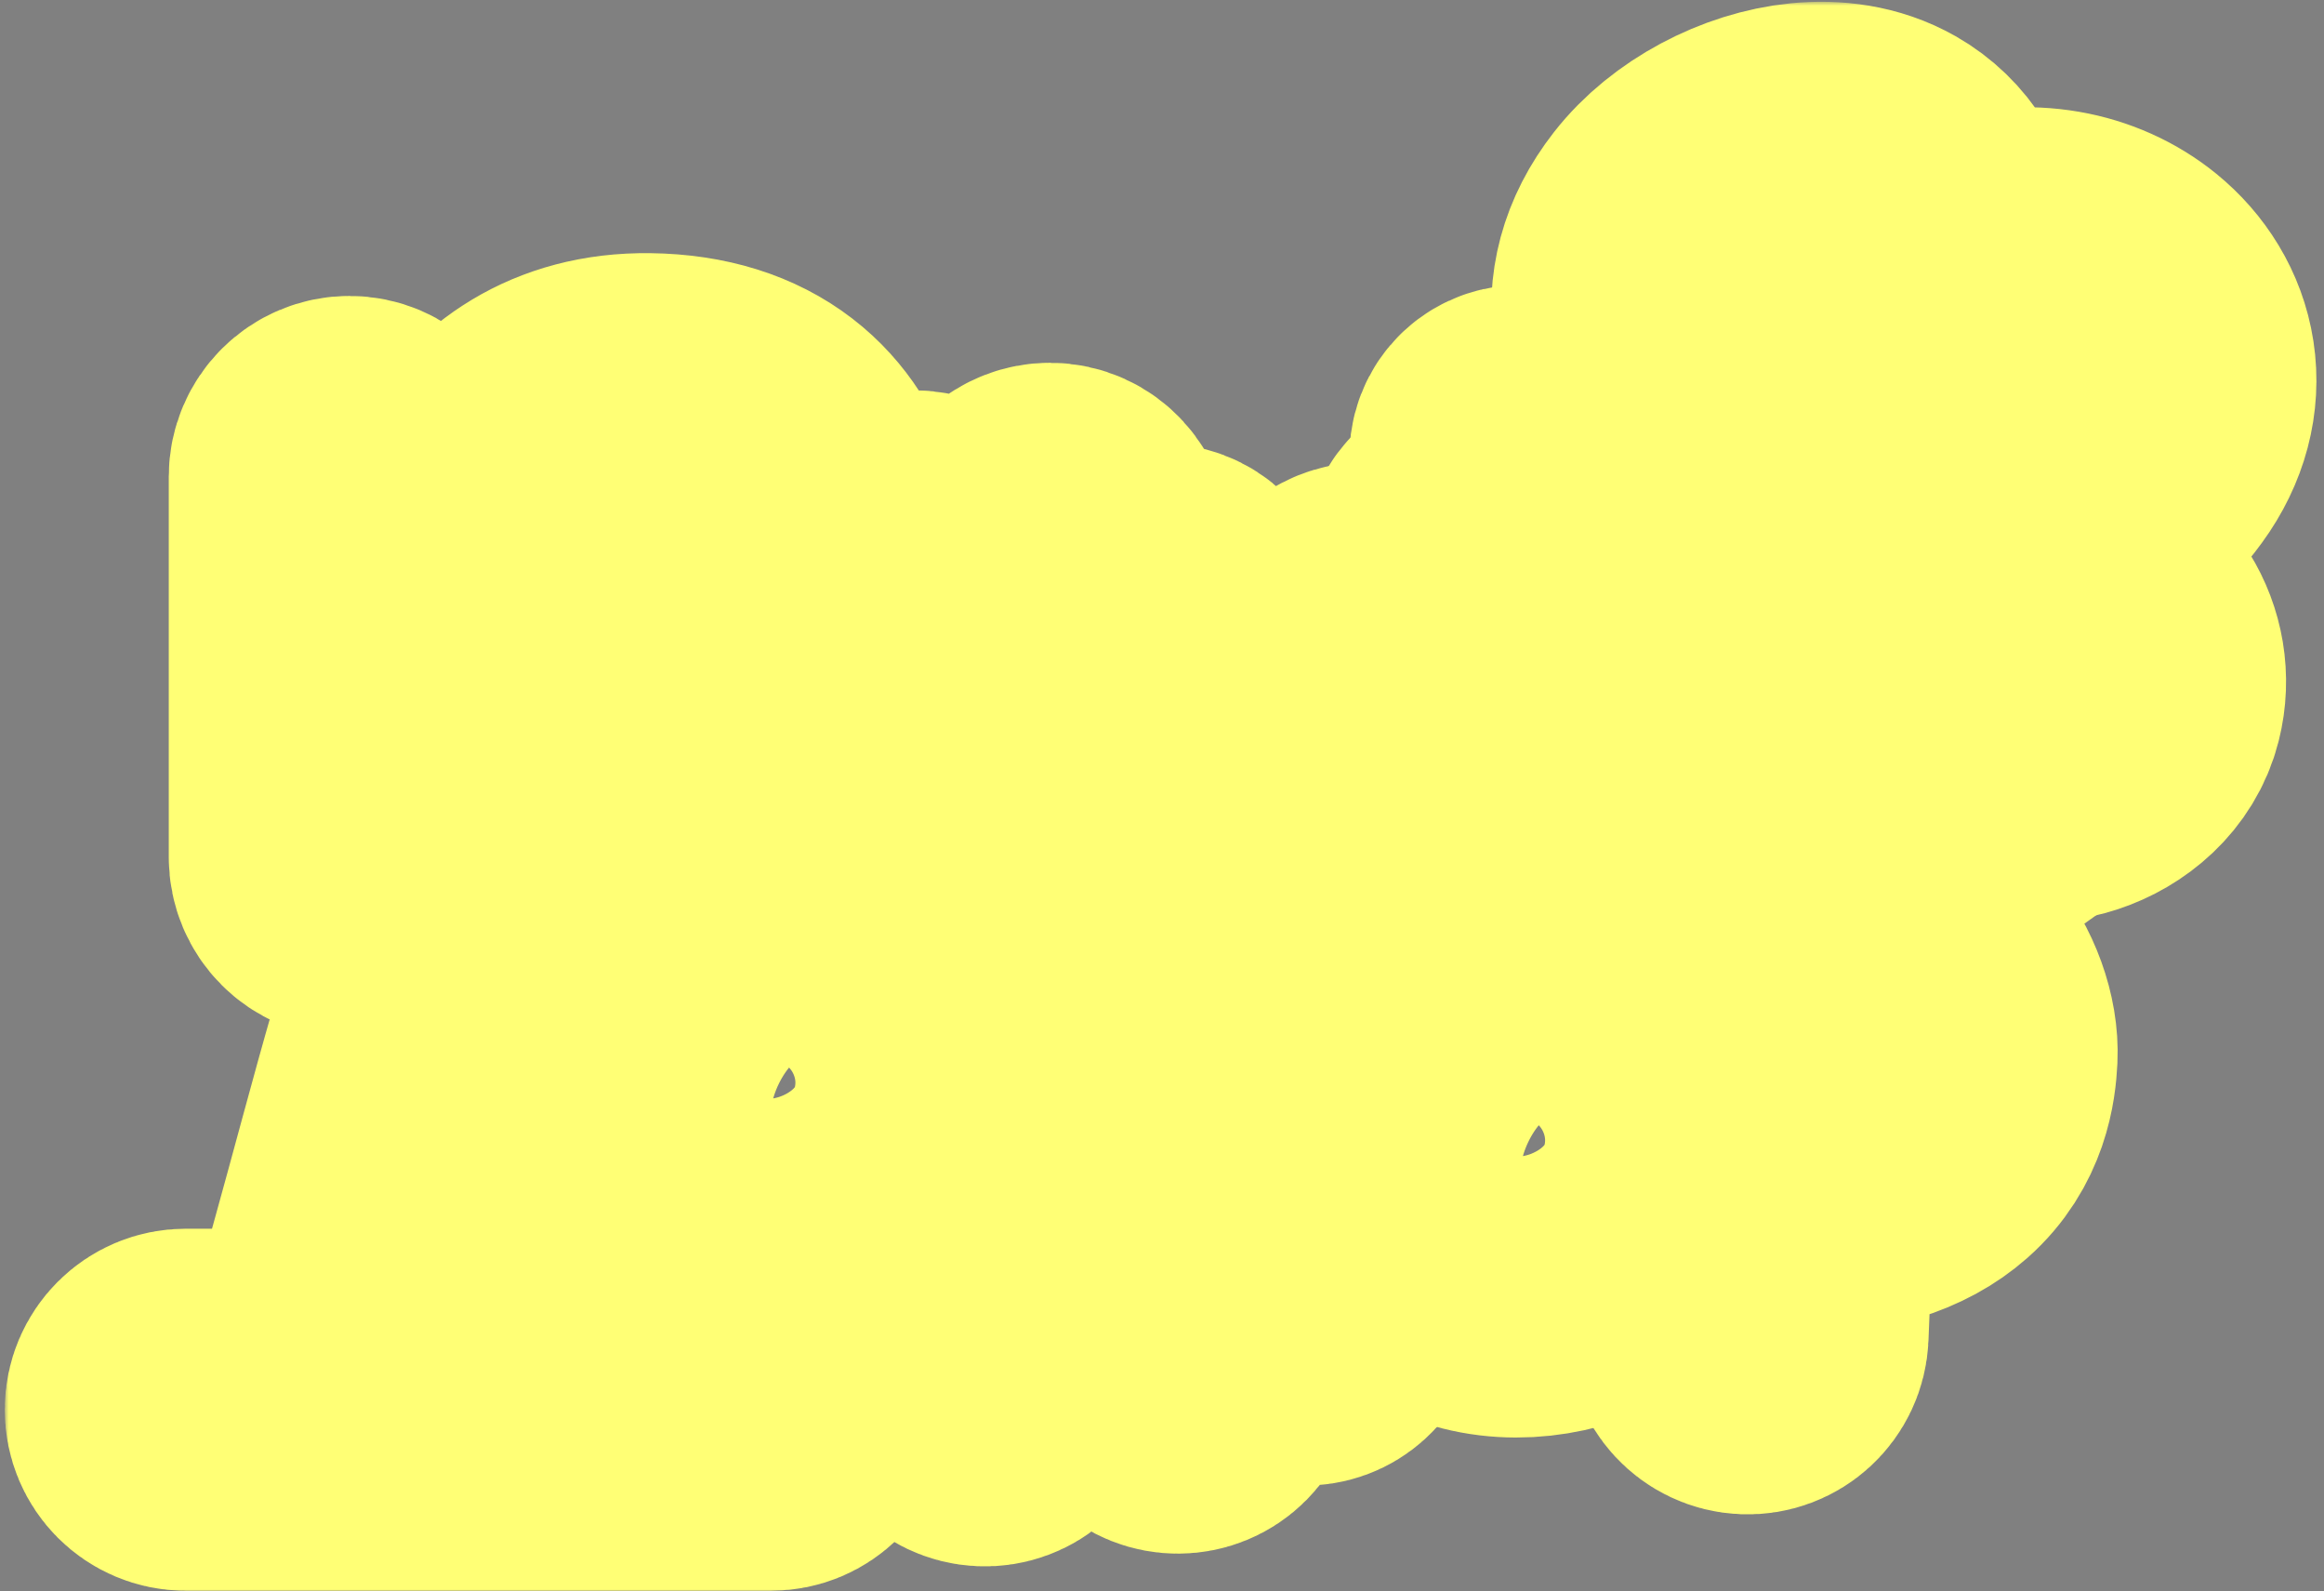
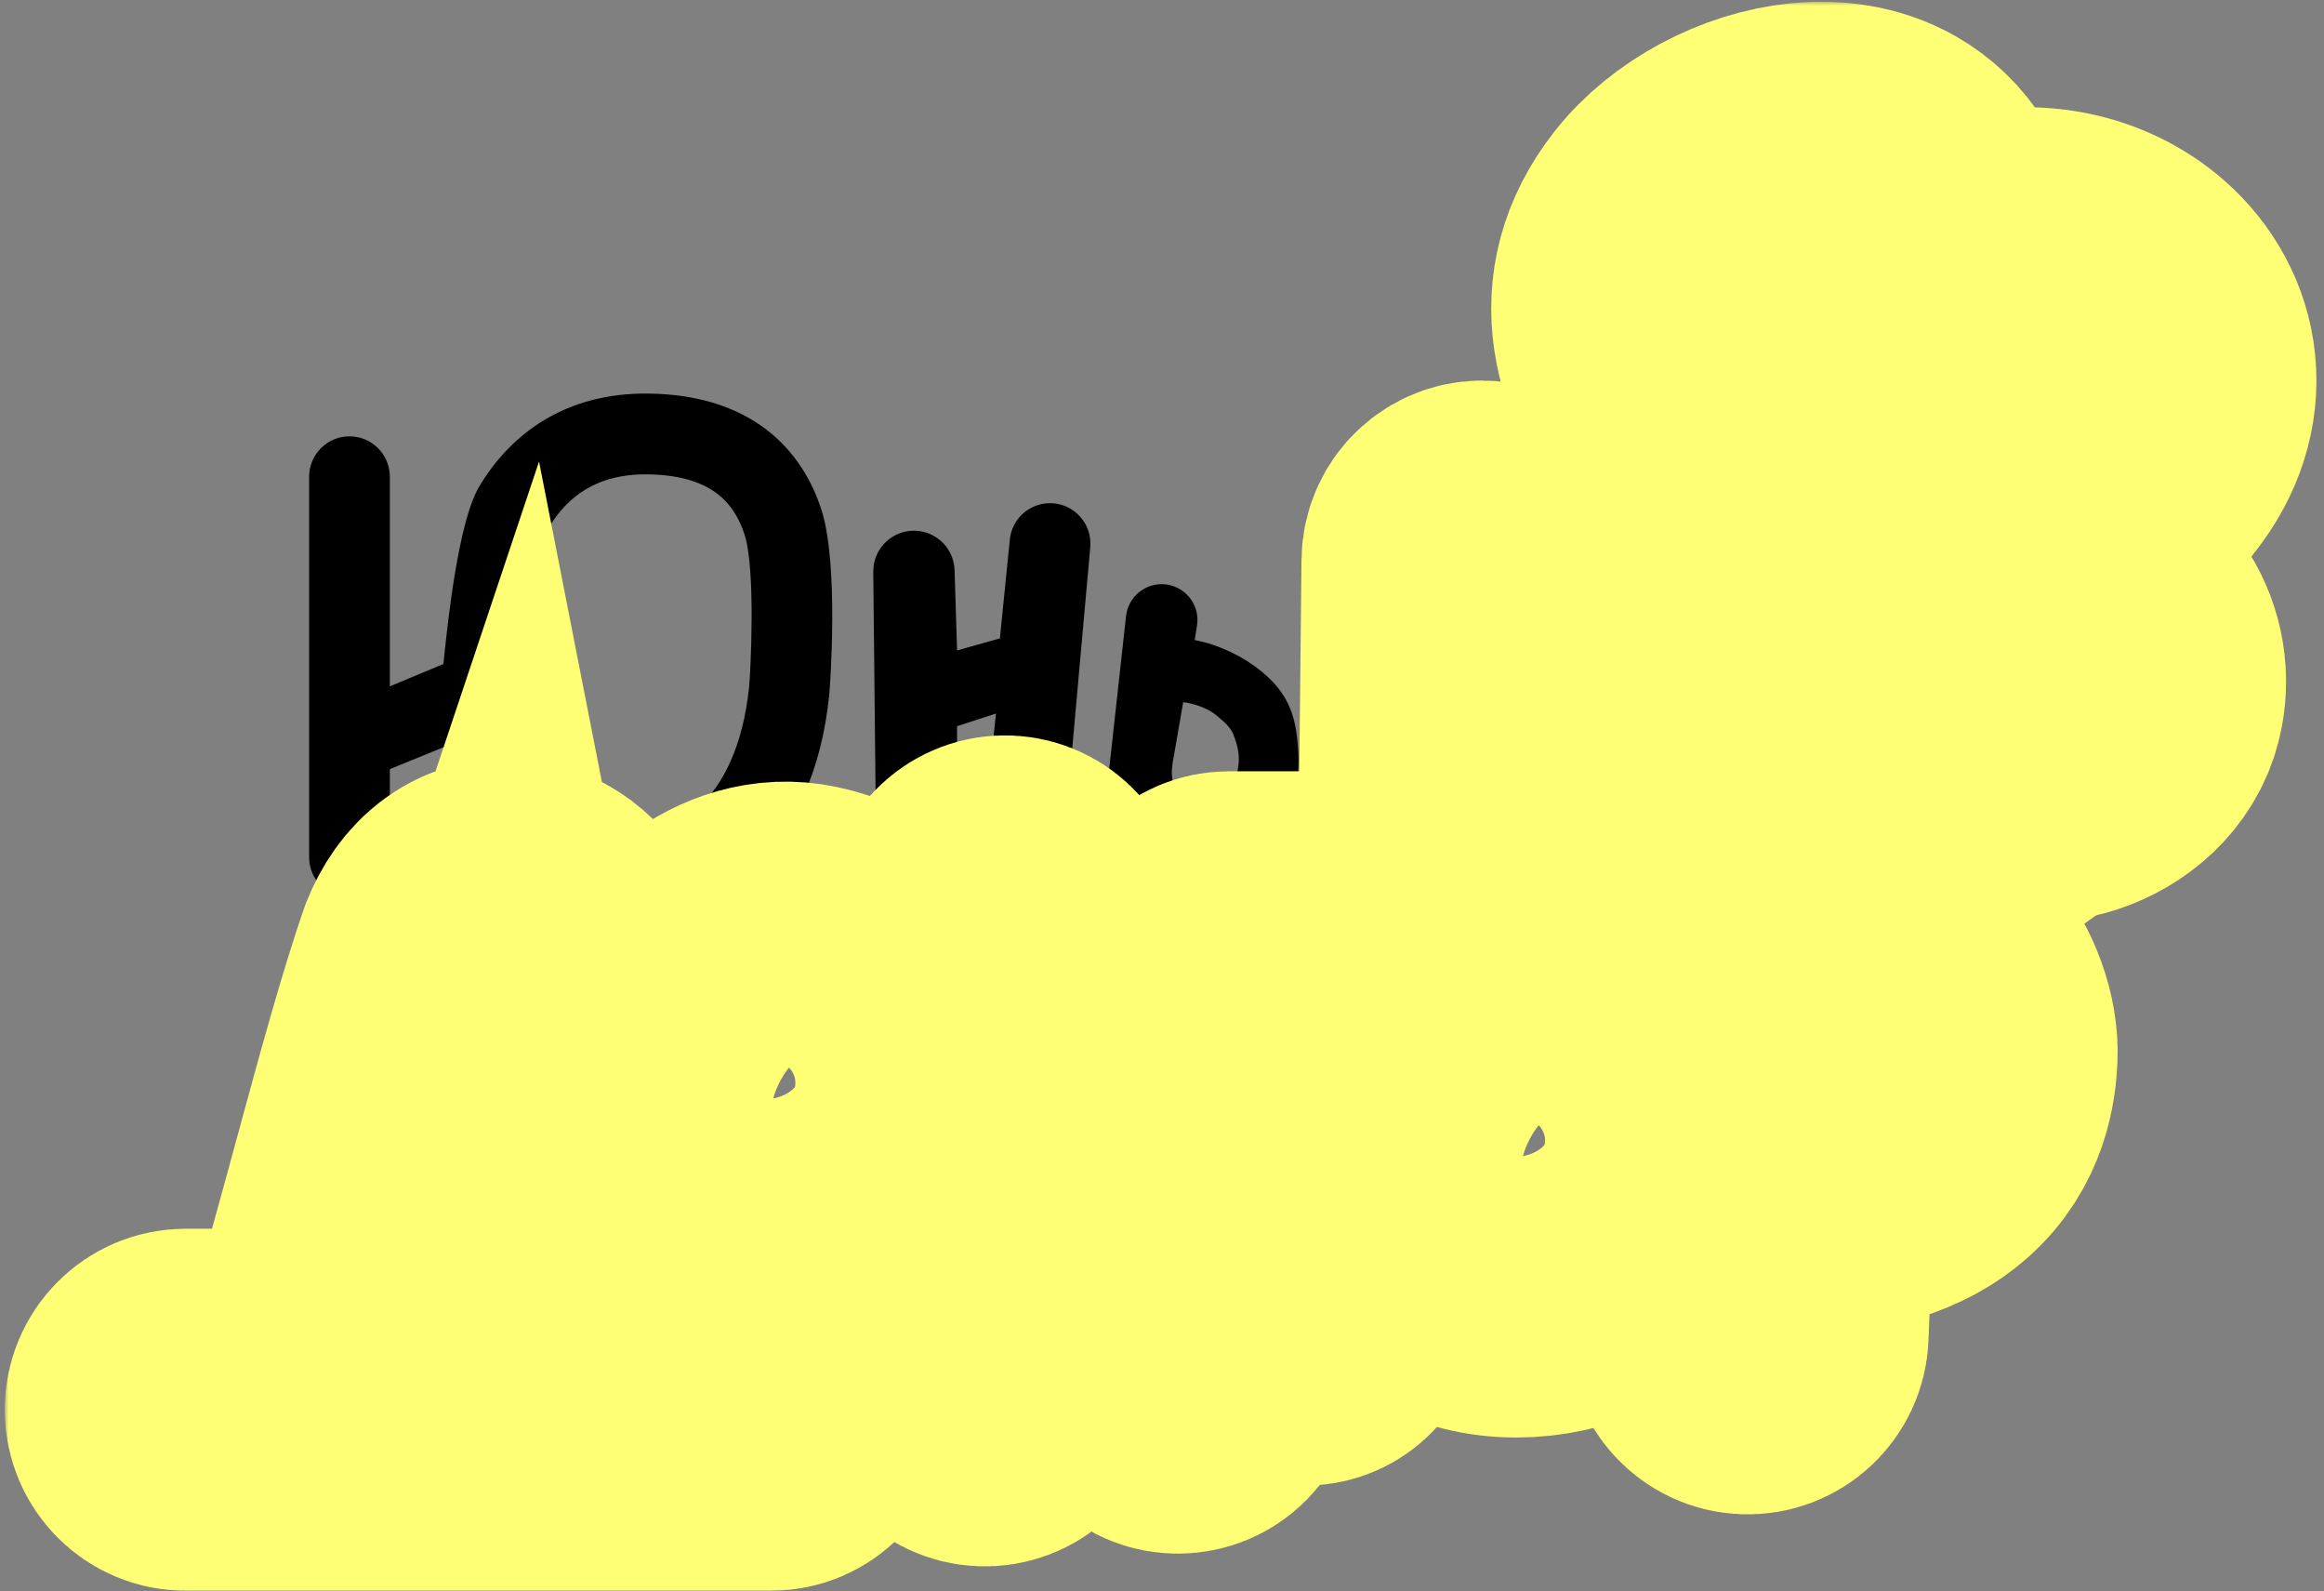
<svg xmlns="http://www.w3.org/2000/svg" width="298" height="204" viewBox="0 0 298 204" fill="none">
  <rect x="0" y="0" width="298" height="204" fill="#808080" stroke="none" />
  <mask id="path-1-outside-1_670_189" maskUnits="userSpaceOnUse" x="0.61" y="0.227" width="297" height="204" fill="black">
    <rect fill="white" x="0.61" y="0.227" width="297" height="204" />
    <path d="M177.019 150.583C177.157 154.699 178.592 159.085 182.343 162.152C188.021 166.793 195.587 167.118 201.7 165.1C207.813 163.081 213.698 158.315 215.496 151.205C218.355 139.897 211.154 128.327 199.745 125.898C195.006 124.89 190.686 126.514 187.388 128.981C184.114 131.429 181.503 134.924 179.739 138.599C177.975 142.275 176.882 146.497 177.019 150.583ZM188.898 154.136C188.092 153.477 187.437 152.296 187.367 150.235C187.297 148.142 187.877 145.574 189.075 143.079C190.272 140.585 191.912 138.528 193.589 137.273C195.241 136.038 196.572 135.808 197.59 136.025C203.255 137.231 206.877 143.053 205.457 148.668C204.749 151.468 202.164 154.042 198.454 155.268C194.745 156.492 191.135 155.964 188.898 154.136Z" />
-     <path d="M80.887 143.187C81.026 147.303 82.461 151.69 86.212 154.756C91.889 159.398 99.456 159.722 105.569 157.704C111.681 155.686 117.566 150.92 119.364 143.81C122.223 132.502 115.022 120.932 103.614 118.503C98.874 117.494 94.554 119.119 91.256 121.585C87.983 124.034 85.372 127.529 83.607 131.204C81.843 134.88 80.75 139.102 80.887 143.187ZM92.767 146.741C91.96 146.081 91.305 144.901 91.236 142.839C91.165 140.746 91.746 138.179 92.943 135.684C94.14 133.19 95.781 131.132 97.457 129.878C99.109 128.643 100.44 128.413 101.459 128.63C107.123 129.836 110.746 135.658 109.326 141.272C108.618 144.073 106.033 146.647 102.323 147.872C98.613 149.097 95.003 148.568 92.767 146.741Z" />
    <path d="M59.977 116.881C61.902 115.494 64.172 114.99 66.374 115.377C70.217 116.053 72.836 119.122 73.843 122.277L74.021 122.912L74.077 123.12L74.107 123.334L84.143 175.51H98.853C101.727 175.51 104.056 177.84 104.056 180.713C104.056 183.587 101.727 185.917 98.853 185.917H23.814C20.94 185.917 18.61 183.587 18.61 180.713C18.61 177.84 20.94 175.51 23.814 175.51H40.677C46.086 158.048 51.133 136.507 55.942 122.485L56.033 122.241C56.88 120.128 58.143 118.202 59.977 116.881ZM129.088 112.273C131.958 112.396 134.185 114.823 134.062 117.693L132.791 147.368L148.523 133.054C150.647 131.12 153.937 131.275 155.871 133.398C157.807 135.524 157.652 138.815 155.526 140.75L138.467 156.276L154.684 172.253C156.731 174.27 156.757 177.565 154.742 179.614C152.724 181.66 149.43 181.683 147.383 179.666L132.059 164.568L131.49 177.814C131.367 180.686 128.939 182.913 126.068 182.79C123.197 182.666 120.97 180.239 121.093 177.369L123.666 117.248C123.789 114.377 126.217 112.149 129.088 112.273ZM234.458 116.881C241.032 116.728 245.979 119.702 249.127 123.486C252.111 127.073 253.709 131.659 253.528 135.468C253.396 138.239 252.783 143.583 248.04 147.769C244.169 151.186 238.348 153.122 230.002 153.206L229.297 171.129C229.184 173.999 226.766 176.235 223.895 176.123C221.024 176.01 218.788 173.591 218.9 170.72L219.804 147.724V131.652C219.804 129.233 220.502 125.755 222.705 122.714C225.087 119.428 228.992 117.008 234.458 116.881ZM64.57 129.482C59.852 143.581 56.623 159.237 51.571 175.51H73.599L64.57 129.482ZM179.421 116.876C182.295 116.876 184.625 119.205 184.625 122.079C184.625 124.952 182.295 127.282 179.421 127.282H174.132L172.141 167.866C172.011 170.507 169.771 172.546 167.129 172.428C164.03 172.288 161.634 169.656 161.786 166.557L163.715 127.282H157.572C154.699 127.282 152.369 124.952 152.369 122.079C152.369 119.205 154.699 116.876 157.572 116.876H179.421ZM230.21 142.8C236.831 142.69 239.829 141.135 241.155 139.965C242.677 138.62 243.041 136.876 243.132 134.975C243.173 134.111 242.681 132.013 241.125 130.143C239.733 128.471 237.691 127.212 234.697 127.282C232.509 127.333 231.625 128.142 231.135 128.816C230.469 129.736 230.21 130.955 230.21 131.652V142.8Z" />
    <path d="M239.946 110.805C233.171 111.932 224.845 110.951 220.747 103.662C217.066 97.115 218.263 87.655 223.512 75.766C223.168 68.147 218.797 61.992 214.412 54.512C212.3 50.909 210.094 46.76 209.424 42.296C208.701 37.474 209.811 32.666 213.457 28.006C217.567 22.752 224.689 18.996 231.417 18.332C234.856 17.993 238.589 18.424 241.874 20.293C243.94 21.469 245.657 23.12 246.941 25.197C248.386 27.536 246.715 30.334 244.057 31.034L243.28 31.237C241.048 31.822 238.954 30.086 236.95 28.945C235.933 28.366 234.409 28.044 232.395 28.243C228.213 28.655 223.633 31.156 221.297 34.142C219.289 36.709 218.963 38.778 219.269 40.818C219.629 43.216 220.915 45.917 223.002 49.478C225.846 54.329 230.246 60.674 232.327 68.313C239.414 64.485 245.943 63.274 251.323 62.078C258.268 60.533 263.092 59.073 267.459 53.098C268.952 51.055 269.218 49.307 269.012 47.97C268.798 46.57 267.993 45.137 266.542 43.955C264.463 42.26 261.134 41.202 257.289 41.941C254.589 42.461 251.558 41.724 250.221 39.322C248.883 36.92 249.738 33.83 252.348 32.966C260.005 30.435 267.634 32.002 272.832 36.237C275.937 38.768 278.214 42.312 278.851 46.457C279.497 50.664 278.38 55.028 275.5 58.97C268.88 68.029 260.924 70.141 253.487 71.796C246.492 73.352 239.865 74.566 232.554 79.934C227.617 91.172 228.21 96.618 229.428 98.784C230.382 100.481 232.932 101.878 238.308 100.984C243.422 100.134 249.323 97.346 253.774 93.572C258.384 89.663 260.335 85.701 260.072 82.718L269.992 81.846C270.678 89.636 265.751 96.471 260.21 101.169C254.511 106.001 246.983 109.634 239.946 110.805Z" />
-     <path d="M263.977 77.758C256.694 76.207 249.961 90.234 255.726 94.947C260.731 99.039 269.86 96.025 271.445 89.757C272.798 84.406 269.375 78.907 263.977 77.758Z" />
+     <path d="M263.977 77.758C256.694 76.207 249.961 90.234 255.726 94.947C272.798 84.406 269.375 78.907 263.977 77.758Z" />
    <path d="M250.161 90.165C250.249 92.793 251.166 95.606 253.574 97.574C257.205 100.543 262.038 100.746 265.932 99.46C269.827 98.174 273.587 95.133 274.737 90.586C276.563 83.366 271.965 75.98 264.682 74.43C261.64 73.783 258.873 74.827 256.767 76.402C254.678 77.964 253.016 80.192 251.893 82.53C250.771 84.868 250.073 87.558 250.161 90.165ZM257.876 92.313C257.401 91.925 256.997 91.216 256.954 89.937C256.91 88.638 257.27 87.034 258.021 85.471C258.771 83.907 259.797 82.623 260.838 81.845C261.863 81.078 262.668 80.949 263.268 81.077C266.781 81.825 269.029 85.438 268.149 88.92C267.714 90.64 266.117 92.241 263.8 93.006C261.483 93.77 259.249 93.435 257.876 92.313Z" />
    <path fill-rule="evenodd" clip-rule="evenodd" d="M98.3 55.091C94.508 52.181 89.498 50.535 83.19 50.453C72.416 50.312 65.455 55.689 61.472 62.329C58.778 66.821 57.442 79.545 56.92 84.505C56.897 84.726 56.876 84.932 56.856 85.12L49.99 87.982V61.111C49.99 58.252 47.672 55.935 44.814 55.935C41.956 55.935 39.639 58.252 39.639 61.111V109.891C39.639 112.749 41.956 115.066 44.814 115.066C47.672 115.066 49.99 112.749 49.99 109.891V98.595L57.175 95.662C59.462 108.03 68.969 116.127 79.553 116.985C85.712 117.484 92.045 115.481 97.049 110.665C102.028 105.874 105.321 98.676 106.317 89.227C106.441 88.051 107.581 72.401 105.347 65.411C104.19 61.792 102.071 57.987 98.3 55.091ZM128.213 81.835L122.724 83.38L122.401 73.083C122.307 70.054 119.659 67.744 116.646 68.061C113.971 68.342 111.949 70.611 111.977 73.3L112.303 104.636C112.334 107.694 114.991 110.061 118.032 109.742C120.665 109.465 122.668 107.25 122.678 104.603L122.724 93.089L127.708 91.475L127.056 97.758C126.742 100.776 129.109 103.402 132.143 103.402C134.791 103.402 137.002 101.381 137.238 98.743L139.801 70.146C140.073 67.114 137.685 64.503 134.641 64.503C131.981 64.503 129.753 66.518 129.487 69.165L128.213 81.835ZM153.188 82.047L153.486 80.212C153.93 77.481 151.875 74.981 149.109 74.888C146.71 74.806 144.653 76.587 144.39 78.973L142.345 97.506C142.335 97.6 142.324 97.697 142.314 97.795C142.089 99.896 141.743 103.133 143.351 105.804C144.527 107.758 145.827 108.604 147.666 109.738C149.515 110.877 152.475 110.999 154.812 110.999C158.633 110.999 160.478 109.784 162.991 106.865C166.251 103.08 166.902 99.615 166.319 94.528C165.896 90.833 164.608 88.416 161.736 86.052C159.555 84.257 156.396 82.651 153.188 82.047ZM173.912 110.096C176.661 110.096 178.93 107.945 179.076 105.2L180.27 82.705C180.427 79.746 178.07 77.26 175.107 77.26C172.358 77.26 170.089 79.412 169.943 82.157L168.749 104.652C168.592 107.611 170.949 110.096 173.912 110.096ZM70.351 67.656C72.708 63.726 76.465 60.721 83.057 60.808C87.6 60.868 90.314 62.016 91.993 63.305C93.694 64.61 94.797 66.417 95.484 68.565C96.936 73.108 96.226 86.451 96.051 88.109C95.246 95.75 92.69 100.491 89.869 103.206C87.073 105.896 83.689 106.932 80.392 106.665C74.013 106.149 67.236 100.559 67.007 90.407V89.227C66.949 85.635 67.813 71.888 70.351 67.656ZM150.278 99.397C150.181 98.528 150.476 97.168 150.476 97.168L151.714 90.024C152.152 90.024 154.472 90.472 155.907 91.648C156.85 92.42 157.79 93.211 158.152 94.152C158.588 95.284 158.977 96.478 158.815 97.95C158.654 99.416 158.381 100.349 157.362 101.416C156.783 102.022 156.166 102.435 155.58 102.611C154.75 102.861 154.148 102.756 153.361 102.611C153.146 102.572 152.823 102.455 152.823 102.455L152.347 102.282C152.298 102.223 152.152 102.154 151.965 102.066C151.616 101.901 151.125 101.669 150.846 101.309C150.379 100.706 150.352 100.336 150.314 99.81C150.305 99.683 150.295 99.547 150.278 99.397ZM191.07 57.94C190.68 61.146 192.618 64.179 195.692 65.172L201.883 67.172C205.032 68.189 208.259 65.841 208.259 62.531C208.259 60.481 206.976 58.649 205.049 57.948L196.325 54.776C193.965 53.918 191.416 55.453 191.07 57.94Z" />
    <path d="M195.306 96.66L200.455 93.07L202.029 107.415C202.319 110.053 204.547 112.05 207.2 112.05C210.256 112.05 212.654 109.428 212.381 106.384L209.824 77.851C209.585 75.19 207.355 73.151 204.684 73.151C201.656 73.151 199.278 75.746 199.542 78.762L199.951 83.43L195.306 86.95L195.257 71.952C195.248 69.304 193.246 67.087 190.613 66.811C187.572 66.491 184.917 68.858 184.885 71.915L184.56 103.23C184.532 105.932 186.563 108.212 189.25 108.494C192.26 108.811 194.911 106.518 195.032 103.494L195.306 96.66Z" />
  </mask>
  <path d="M177.019 150.583C177.157 154.699 178.592 159.085 182.343 162.152C188.021 166.793 195.587 167.118 201.7 165.1C207.813 163.081 213.698 158.315 215.496 151.205C218.355 139.897 211.154 128.327 199.745 125.898C195.006 124.89 190.686 126.514 187.388 128.981C184.114 131.429 181.503 134.924 179.739 138.599C177.975 142.275 176.882 146.497 177.019 150.583ZM188.898 154.136C188.092 153.477 187.437 152.296 187.367 150.235C187.297 148.142 187.877 145.574 189.075 143.079C190.272 140.585 191.912 138.528 193.589 137.273C195.241 136.038 196.572 135.808 197.59 136.025C203.255 137.231 206.877 143.053 205.457 148.668C204.749 151.468 202.164 154.042 198.454 155.268C194.745 156.492 191.135 155.964 188.898 154.136Z" fill="black" />
  <path d="M80.887 143.187C81.026 147.303 82.461 151.69 86.212 154.756C91.889 159.398 99.456 159.722 105.569 157.704C111.681 155.686 117.566 150.92 119.364 143.81C122.223 132.502 115.022 120.932 103.614 118.503C98.874 117.494 94.554 119.119 91.256 121.585C87.983 124.034 85.372 127.529 83.607 131.204C81.843 134.88 80.75 139.102 80.887 143.187ZM92.767 146.741C91.96 146.081 91.305 144.901 91.236 142.839C91.165 140.746 91.746 138.179 92.943 135.684C94.14 133.19 95.781 131.132 97.457 129.878C99.109 128.643 100.44 128.413 101.459 128.63C107.123 129.836 110.746 135.658 109.326 141.272C108.618 144.073 106.033 146.647 102.323 147.872C98.613 149.097 95.003 148.568 92.767 146.741Z" fill="black" />
  <path d="M59.977 116.881C61.902 115.494 64.172 114.99 66.374 115.377C70.217 116.053 72.836 119.122 73.843 122.277L74.021 122.912L74.077 123.12L74.107 123.334L84.143 175.51H98.853C101.727 175.51 104.056 177.84 104.056 180.713C104.056 183.587 101.727 185.917 98.853 185.917H23.814C20.94 185.917 18.61 183.587 18.61 180.713C18.61 177.84 20.94 175.51 23.814 175.51H40.677C46.086 158.048 51.133 136.507 55.942 122.485L56.033 122.241C56.88 120.128 58.143 118.202 59.977 116.881ZM129.088 112.273C131.958 112.396 134.185 114.823 134.062 117.693L132.791 147.368L148.523 133.054C150.647 131.12 153.937 131.275 155.871 133.398C157.807 135.524 157.652 138.815 155.526 140.75L138.467 156.276L154.684 172.253C156.731 174.27 156.757 177.565 154.742 179.614C152.724 181.66 149.43 181.683 147.383 179.666L132.059 164.568L131.49 177.814C131.367 180.686 128.939 182.913 126.068 182.79C123.197 182.666 120.97 180.239 121.093 177.369L123.666 117.248C123.789 114.377 126.217 112.149 129.088 112.273ZM234.458 116.881C241.032 116.728 245.979 119.702 249.127 123.486C252.111 127.073 253.709 131.659 253.528 135.468C253.396 138.239 252.783 143.583 248.04 147.769C244.169 151.186 238.348 153.122 230.002 153.206L229.297 171.129C229.184 173.999 226.766 176.235 223.895 176.123C221.024 176.01 218.788 173.591 218.9 170.72L219.804 147.724V131.652C219.804 129.233 220.502 125.755 222.705 122.714C225.087 119.428 228.992 117.008 234.458 116.881ZM64.57 129.482C59.852 143.581 56.623 159.237 51.571 175.51H73.599L64.57 129.482ZM179.421 116.876C182.295 116.876 184.625 119.205 184.625 122.079C184.625 124.952 182.295 127.282 179.421 127.282H174.132L172.141 167.866C172.011 170.507 169.771 172.546 167.129 172.428C164.03 172.288 161.634 169.656 161.786 166.557L163.715 127.282H157.572C154.699 127.282 152.369 124.952 152.369 122.079C152.369 119.205 154.699 116.876 157.572 116.876H179.421ZM230.21 142.8C236.831 142.69 239.829 141.135 241.155 139.965C242.677 138.62 243.041 136.876 243.132 134.975C243.173 134.111 242.681 132.013 241.125 130.143C239.733 128.471 237.691 127.212 234.697 127.282C232.509 127.333 231.625 128.142 231.135 128.816C230.469 129.736 230.21 130.955 230.21 131.652V142.8Z" fill="black" />
  <path d="M239.946 110.805C233.171 111.932 224.845 110.951 220.747 103.662C217.066 97.115 218.263 87.655 223.512 75.766C223.168 68.147 218.797 61.992 214.412 54.512C212.3 50.909 210.094 46.76 209.424 42.296C208.701 37.474 209.811 32.666 213.457 28.006C217.567 22.752 224.689 18.996 231.417 18.332C234.856 17.993 238.589 18.424 241.874 20.293C243.94 21.469 245.657 23.12 246.941 25.197C248.386 27.536 246.715 30.334 244.057 31.034L243.28 31.237C241.048 31.822 238.954 30.086 236.95 28.945C235.933 28.366 234.409 28.044 232.395 28.243C228.213 28.655 223.633 31.156 221.297 34.142C219.289 36.709 218.963 38.778 219.269 40.818C219.629 43.216 220.915 45.917 223.002 49.478C225.846 54.329 230.246 60.674 232.327 68.313C239.414 64.485 245.943 63.274 251.323 62.078C258.268 60.533 263.092 59.073 267.459 53.098C268.952 51.055 269.218 49.307 269.012 47.97C268.798 46.57 267.993 45.137 266.542 43.955C264.463 42.26 261.134 41.202 257.289 41.941C254.589 42.461 251.558 41.724 250.221 39.322C248.883 36.92 249.738 33.83 252.348 32.966C260.005 30.435 267.634 32.002 272.832 36.237C275.937 38.768 278.214 42.312 278.851 46.457C279.497 50.664 278.38 55.028 275.5 58.97C268.88 68.029 260.924 70.141 253.487 71.796C246.492 73.352 239.865 74.566 232.554 79.934C227.617 91.172 228.21 96.618 229.428 98.784C230.382 100.481 232.932 101.878 238.308 100.984C243.422 100.134 249.323 97.346 253.774 93.572C258.384 89.663 260.335 85.701 260.072 82.718L269.992 81.846C270.678 89.636 265.751 96.471 260.21 101.169C254.511 106.001 246.983 109.634 239.946 110.805Z" fill="black" />
  <path d="M263.977 77.758C256.694 76.207 249.961 90.234 255.726 94.947C260.731 99.039 269.86 96.025 271.445 89.757C272.798 84.406 269.375 78.907 263.977 77.758Z" fill="black" />
  <path d="M250.161 90.165C250.249 92.793 251.166 95.606 253.574 97.574C257.205 100.543 262.038 100.746 265.932 99.46C269.827 98.174 273.587 95.133 274.737 90.586C276.563 83.366 271.965 75.98 264.682 74.43C261.64 73.783 258.873 74.827 256.767 76.402C254.678 77.964 253.016 80.192 251.893 82.53C250.771 84.868 250.073 87.558 250.161 90.165ZM257.876 92.313C257.401 91.925 256.997 91.216 256.954 89.937C256.91 88.638 257.27 87.034 258.021 85.471C258.771 83.907 259.797 82.623 260.838 81.845C261.863 81.078 262.668 80.949 263.268 81.077C266.781 81.825 269.029 85.438 268.149 88.92C267.714 90.64 266.117 92.241 263.8 93.006C261.483 93.77 259.249 93.435 257.876 92.313Z" fill="black" />
  <path fill-rule="evenodd" clip-rule="evenodd" d="M98.3 55.091C94.508 52.181 89.498 50.535 83.19 50.453C72.416 50.312 65.455 55.689 61.472 62.329C58.778 66.821 57.442 79.545 56.92 84.505C56.897 84.726 56.876 84.932 56.856 85.12L49.99 87.982V61.111C49.99 58.252 47.672 55.935 44.814 55.935C41.956 55.935 39.639 58.252 39.639 61.111V109.891C39.639 112.749 41.956 115.066 44.814 115.066C47.672 115.066 49.99 112.749 49.99 109.891V98.595L57.175 95.662C59.462 108.03 68.969 116.127 79.553 116.985C85.712 117.484 92.045 115.481 97.049 110.665C102.028 105.874 105.321 98.676 106.317 89.227C106.441 88.051 107.581 72.401 105.347 65.411C104.19 61.792 102.071 57.987 98.3 55.091ZM128.213 81.835L122.724 83.38L122.401 73.083C122.307 70.054 119.659 67.744 116.646 68.061C113.971 68.342 111.949 70.611 111.977 73.3L112.303 104.636C112.334 107.694 114.991 110.061 118.032 109.742C120.665 109.465 122.668 107.25 122.678 104.603L122.724 93.089L127.708 91.475L127.056 97.758C126.742 100.776 129.109 103.402 132.143 103.402C134.791 103.402 137.002 101.381 137.238 98.743L139.801 70.146C140.073 67.114 137.685 64.503 134.641 64.503C131.981 64.503 129.753 66.518 129.487 69.165L128.213 81.835ZM153.188 82.047L153.486 80.212C153.93 77.481 151.875 74.981 149.109 74.888C146.71 74.806 144.653 76.587 144.39 78.973L142.345 97.506C142.335 97.6 142.324 97.697 142.314 97.795C142.089 99.896 141.743 103.133 143.351 105.804C144.527 107.758 145.827 108.604 147.666 109.738C149.515 110.877 152.475 110.999 154.812 110.999C158.633 110.999 160.478 109.784 162.991 106.865C166.251 103.08 166.902 99.615 166.319 94.528C165.896 90.833 164.608 88.416 161.736 86.052C159.555 84.257 156.396 82.651 153.188 82.047ZM173.912 110.096C176.661 110.096 178.93 107.945 179.076 105.2L180.27 82.705C180.427 79.746 178.07 77.26 175.107 77.26C172.358 77.26 170.089 79.412 169.943 82.157L168.749 104.652C168.592 107.611 170.949 110.096 173.912 110.096ZM70.351 67.656C72.708 63.726 76.465 60.721 83.057 60.808C87.6 60.868 90.314 62.016 91.993 63.305C93.694 64.61 94.797 66.417 95.484 68.565C96.936 73.108 96.226 86.451 96.051 88.109C95.246 95.75 92.69 100.491 89.869 103.206C87.073 105.896 83.689 106.932 80.392 106.665C74.013 106.149 67.236 100.559 67.007 90.407V89.227C66.949 85.635 67.813 71.888 70.351 67.656ZM150.278 99.397C150.181 98.528 150.476 97.168 150.476 97.168L151.714 90.024C152.152 90.024 154.472 90.472 155.907 91.648C156.85 92.42 157.79 93.211 158.152 94.152C158.588 95.284 158.977 96.478 158.815 97.95C158.654 99.416 158.381 100.349 157.362 101.416C156.783 102.022 156.166 102.435 155.58 102.611C154.75 102.861 154.148 102.756 153.361 102.611C153.146 102.572 152.823 102.455 152.823 102.455L152.347 102.282C152.298 102.223 152.152 102.154 151.965 102.066C151.616 101.901 151.125 101.669 150.846 101.309C150.379 100.706 150.352 100.336 150.314 99.81C150.305 99.683 150.295 99.547 150.278 99.397ZM191.07 57.94C190.68 61.146 192.618 64.179 195.692 65.172L201.883 67.172C205.032 68.189 208.259 65.841 208.259 62.531C208.259 60.481 206.976 58.649 205.049 57.948L196.325 54.776C193.965 53.918 191.416 55.453 191.07 57.94Z" fill="black" />
  <path d="M195.306 96.66L200.455 93.07L202.029 107.415C202.319 110.053 204.547 112.05 207.2 112.05C210.256 112.05 212.654 109.428 212.381 106.384L209.824 77.851C209.585 75.19 207.355 73.151 204.684 73.151C201.656 73.151 199.278 75.746 199.542 78.762L199.951 83.43L195.306 86.95L195.257 71.952C195.248 69.304 193.246 67.087 190.613 66.811C187.572 66.491 184.917 68.858 184.885 71.915L184.56 103.23C184.532 105.932 186.563 108.212 189.25 108.494C192.26 108.811 194.911 106.518 195.032 103.494L195.306 96.66Z" fill="black" />
  <path d="M177.019 150.583C177.157 154.699 178.592 159.085 182.343 162.152C188.021 166.793 195.587 167.118 201.7 165.1C207.813 163.081 213.698 158.315 215.496 151.205C218.355 139.897 211.154 128.327 199.745 125.898C195.006 124.89 190.686 126.514 187.388 128.981C184.114 131.429 181.503 134.924 179.739 138.599C177.975 142.275 176.882 146.497 177.019 150.583ZM188.898 154.136C188.092 153.477 187.437 152.296 187.367 150.235C187.297 148.142 187.877 145.574 189.075 143.079C190.272 140.585 191.912 138.528 193.589 137.273C195.241 136.038 196.572 135.808 197.59 136.025C203.255 137.231 206.877 143.053 205.457 148.668C204.749 151.468 202.164 154.042 198.454 155.268C194.745 156.492 191.135 155.964 188.898 154.136Z" stroke="#FFFF75" stroke-width="36" mask="url(#path-1-outside-1_670_189)" />
  <path d="M80.887 143.187C81.026 147.303 82.461 151.69 86.212 154.756C91.889 159.398 99.456 159.722 105.569 157.704C111.681 155.686 117.566 150.92 119.364 143.81C122.223 132.502 115.022 120.932 103.614 118.503C98.874 117.494 94.554 119.119 91.256 121.585C87.983 124.034 85.372 127.529 83.607 131.204C81.843 134.88 80.75 139.102 80.887 143.187ZM92.767 146.741C91.96 146.081 91.305 144.901 91.236 142.839C91.165 140.746 91.746 138.179 92.943 135.684C94.14 133.19 95.781 131.132 97.457 129.878C99.109 128.643 100.44 128.413 101.459 128.63C107.123 129.836 110.746 135.658 109.326 141.272C108.618 144.073 106.033 146.647 102.323 147.872C98.613 149.097 95.003 148.568 92.767 146.741Z" stroke="#FFFF75" stroke-width="36" mask="url(#path-1-outside-1_670_189)" />
  <path d="M59.977 116.881C61.902 115.494 64.172 114.99 66.374 115.377C70.217 116.053 72.836 119.122 73.843 122.277L74.021 122.912L74.077 123.12L74.107 123.334L84.143 175.51H98.853C101.727 175.51 104.056 177.84 104.056 180.713C104.056 183.587 101.727 185.917 98.853 185.917H23.814C20.94 185.917 18.61 183.587 18.61 180.713C18.61 177.84 20.94 175.51 23.814 175.51H40.677C46.086 158.048 51.133 136.507 55.942 122.485L56.033 122.241C56.88 120.128 58.143 118.202 59.977 116.881ZM129.088 112.273C131.958 112.396 134.185 114.823 134.062 117.693L132.791 147.368L148.523 133.054C150.647 131.12 153.937 131.275 155.871 133.398C157.807 135.524 157.652 138.815 155.526 140.75L138.467 156.276L154.684 172.253C156.731 174.27 156.757 177.565 154.742 179.614C152.724 181.66 149.43 181.683 147.383 179.666L132.059 164.568L131.49 177.814C131.367 180.686 128.939 182.913 126.068 182.79C123.197 182.666 120.97 180.239 121.093 177.369L123.666 117.248C123.789 114.377 126.217 112.149 129.088 112.273ZM234.458 116.881C241.032 116.728 245.979 119.702 249.127 123.486C252.111 127.073 253.709 131.659 253.528 135.468C253.396 138.239 252.783 143.583 248.04 147.769C244.169 151.186 238.348 153.122 230.002 153.206L229.297 171.129C229.184 173.999 226.766 176.235 223.895 176.123C221.024 176.01 218.788 173.591 218.9 170.72L219.804 147.724V131.652C219.804 129.233 220.502 125.755 222.705 122.714C225.087 119.428 228.992 117.008 234.458 116.881ZM64.57 129.482C59.852 143.581 56.623 159.237 51.571 175.51H73.599L64.57 129.482ZM179.421 116.876C182.295 116.876 184.625 119.205 184.625 122.079C184.625 124.952 182.295 127.282 179.421 127.282H174.132L172.141 167.866C172.011 170.507 169.771 172.546 167.129 172.428C164.03 172.288 161.634 169.656 161.786 166.557L163.715 127.282H157.572C154.699 127.282 152.369 124.952 152.369 122.079C152.369 119.205 154.699 116.876 157.572 116.876H179.421ZM230.21 142.8C236.831 142.69 239.829 141.135 241.155 139.965C242.677 138.62 243.041 136.876 243.132 134.975C243.173 134.111 242.681 132.013 241.125 130.143C239.733 128.471 237.691 127.212 234.697 127.282C232.509 127.333 231.625 128.142 231.135 128.816C230.469 129.736 230.21 130.955 230.21 131.652V142.8Z" stroke="#FFFF75" stroke-width="36" mask="url(#path-1-outside-1_670_189)" />
  <path d="M239.946 110.805C233.171 111.932 224.845 110.951 220.747 103.662C217.066 97.115 218.263 87.655 223.512 75.766C223.168 68.147 218.797 61.992 214.412 54.512C212.3 50.909 210.094 46.76 209.424 42.296C208.701 37.474 209.811 32.666 213.457 28.006C217.567 22.752 224.689 18.996 231.417 18.332C234.856 17.993 238.589 18.424 241.874 20.293C243.94 21.469 245.657 23.12 246.941 25.197C248.386 27.536 246.715 30.334 244.057 31.034L243.28 31.237C241.048 31.822 238.954 30.086 236.95 28.945C235.933 28.366 234.409 28.044 232.395 28.243C228.213 28.655 223.633 31.156 221.297 34.142C219.289 36.709 218.963 38.778 219.269 40.818C219.629 43.216 220.915 45.917 223.002 49.478C225.846 54.329 230.246 60.674 232.327 68.313C239.414 64.485 245.943 63.274 251.323 62.078C258.268 60.533 263.092 59.073 267.459 53.098C268.952 51.055 269.218 49.307 269.012 47.97C268.798 46.57 267.993 45.137 266.542 43.955C264.463 42.26 261.134 41.202 257.289 41.941C254.589 42.461 251.558 41.724 250.221 39.322C248.883 36.92 249.738 33.83 252.348 32.966C260.005 30.435 267.634 32.002 272.832 36.237C275.937 38.768 278.214 42.312 278.851 46.457C279.497 50.664 278.38 55.028 275.5 58.97C268.88 68.029 260.924 70.141 253.487 71.796C246.492 73.352 239.865 74.566 232.554 79.934C227.617 91.172 228.21 96.618 229.428 98.784C230.382 100.481 232.932 101.878 238.308 100.984C243.422 100.134 249.323 97.346 253.774 93.572C258.384 89.663 260.335 85.701 260.072 82.718L269.992 81.846C270.678 89.636 265.751 96.471 260.21 101.169C254.511 106.001 246.983 109.634 239.946 110.805Z" stroke="#FFFF75" stroke-width="36" mask="url(#path-1-outside-1_670_189)" />
  <path d="M263.977 77.758C256.694 76.207 249.961 90.234 255.726 94.947C260.731 99.039 269.86 96.025 271.445 89.757C272.798 84.406 269.375 78.907 263.977 77.758Z" stroke="#FFFF75" stroke-width="36" mask="url(#path-1-outside-1_670_189)" />
  <path d="M250.161 90.165C250.249 92.793 251.166 95.606 253.574 97.574C257.205 100.543 262.038 100.746 265.932 99.46C269.827 98.174 273.587 95.133 274.737 90.586C276.563 83.366 271.965 75.98 264.682 74.43C261.64 73.783 258.873 74.827 256.767 76.402C254.678 77.964 253.016 80.192 251.893 82.53C250.771 84.868 250.073 87.558 250.161 90.165ZM257.876 92.313C257.401 91.925 256.997 91.216 256.954 89.937C256.91 88.638 257.27 87.034 258.021 85.471C258.771 83.907 259.797 82.623 260.838 81.845C261.863 81.078 262.668 80.949 263.268 81.077C266.781 81.825 269.029 85.438 268.149 88.92C267.714 90.64 266.117 92.241 263.8 93.006C261.483 93.77 259.249 93.435 257.876 92.313Z" stroke="#FFFF75" stroke-width="36" mask="url(#path-1-outside-1_670_189)" />
-   <path fill-rule="evenodd" clip-rule="evenodd" d="M98.3 55.091C94.508 52.181 89.498 50.535 83.19 50.453C72.416 50.312 65.455 55.689 61.472 62.329C58.778 66.821 57.442 79.545 56.92 84.505C56.897 84.726 56.876 84.932 56.856 85.12L49.99 87.982V61.111C49.99 58.252 47.672 55.935 44.814 55.935C41.956 55.935 39.639 58.252 39.639 61.111V109.891C39.639 112.749 41.956 115.066 44.814 115.066C47.672 115.066 49.99 112.749 49.99 109.891V98.595L57.175 95.662C59.462 108.03 68.969 116.127 79.553 116.985C85.712 117.484 92.045 115.481 97.049 110.665C102.028 105.874 105.321 98.676 106.317 89.227C106.441 88.051 107.581 72.401 105.347 65.411C104.19 61.792 102.071 57.987 98.3 55.091ZM128.213 81.835L122.724 83.38L122.401 73.083C122.307 70.054 119.659 67.744 116.646 68.061C113.971 68.342 111.949 70.611 111.977 73.3L112.303 104.636C112.334 107.694 114.991 110.061 118.032 109.742C120.665 109.465 122.668 107.25 122.678 104.603L122.724 93.089L127.708 91.475L127.056 97.758C126.742 100.776 129.109 103.402 132.143 103.402C134.791 103.402 137.002 101.381 137.238 98.743L139.801 70.146C140.073 67.114 137.685 64.503 134.641 64.503C131.981 64.503 129.753 66.518 129.487 69.165L128.213 81.835ZM153.188 82.047L153.486 80.212C153.93 77.481 151.875 74.981 149.109 74.888C146.71 74.806 144.653 76.587 144.39 78.973L142.345 97.506C142.335 97.6 142.324 97.697 142.314 97.795C142.089 99.896 141.743 103.133 143.351 105.804C144.527 107.758 145.827 108.604 147.666 109.738C149.515 110.877 152.475 110.999 154.812 110.999C158.633 110.999 160.478 109.784 162.991 106.865C166.251 103.08 166.902 99.615 166.319 94.528C165.896 90.833 164.608 88.416 161.736 86.052C159.555 84.257 156.396 82.651 153.188 82.047ZM173.912 110.096C176.661 110.096 178.93 107.945 179.076 105.2L180.27 82.705C180.427 79.746 178.07 77.26 175.107 77.26C172.358 77.26 170.089 79.412 169.943 82.157L168.749 104.652C168.592 107.611 170.949 110.096 173.912 110.096ZM70.351 67.656C72.708 63.726 76.465 60.721 83.057 60.808C87.6 60.868 90.314 62.016 91.993 63.305C93.694 64.61 94.797 66.417 95.484 68.565C96.936 73.108 96.226 86.451 96.051 88.109C95.246 95.75 92.69 100.491 89.869 103.206C87.073 105.896 83.689 106.932 80.392 106.665C74.013 106.149 67.236 100.559 67.007 90.407V89.227C66.949 85.635 67.813 71.888 70.351 67.656ZM150.278 99.397C150.181 98.528 150.476 97.168 150.476 97.168L151.714 90.024C152.152 90.024 154.472 90.472 155.907 91.648C156.85 92.42 157.79 93.211 158.152 94.152C158.588 95.284 158.977 96.478 158.815 97.95C158.654 99.416 158.381 100.349 157.362 101.416C156.783 102.022 156.166 102.435 155.58 102.611C154.75 102.861 154.148 102.756 153.361 102.611C153.146 102.572 152.823 102.455 152.823 102.455L152.347 102.282C152.298 102.223 152.152 102.154 151.965 102.066C151.616 101.901 151.125 101.669 150.846 101.309C150.379 100.706 150.352 100.336 150.314 99.81C150.305 99.683 150.295 99.547 150.278 99.397ZM191.07 57.94C190.68 61.146 192.618 64.179 195.692 65.172L201.883 67.172C205.032 68.189 208.259 65.841 208.259 62.531C208.259 60.481 206.976 58.649 205.049 57.948L196.325 54.776C193.965 53.918 191.416 55.453 191.07 57.94Z" stroke="#FFFF75" stroke-width="36" mask="url(#path-1-outside-1_670_189)" />
  <path d="M195.306 96.66L200.455 93.07L202.029 107.415C202.319 110.053 204.547 112.05 207.2 112.05C210.256 112.05 212.654 109.428 212.381 106.384L209.824 77.851C209.585 75.19 207.355 73.151 204.684 73.151C201.656 73.151 199.278 75.746 199.542 78.762L199.951 83.43L195.306 86.95L195.257 71.952C195.248 69.304 193.246 67.087 190.613 66.811C187.572 66.491 184.917 68.858 184.885 71.915L184.56 103.23C184.532 105.932 186.563 108.212 189.25 108.494C192.26 108.811 194.911 106.518 195.032 103.494L195.306 96.66Z" stroke="#FFFF75" stroke-width="36" mask="url(#path-1-outside-1_670_189)" />
</svg>